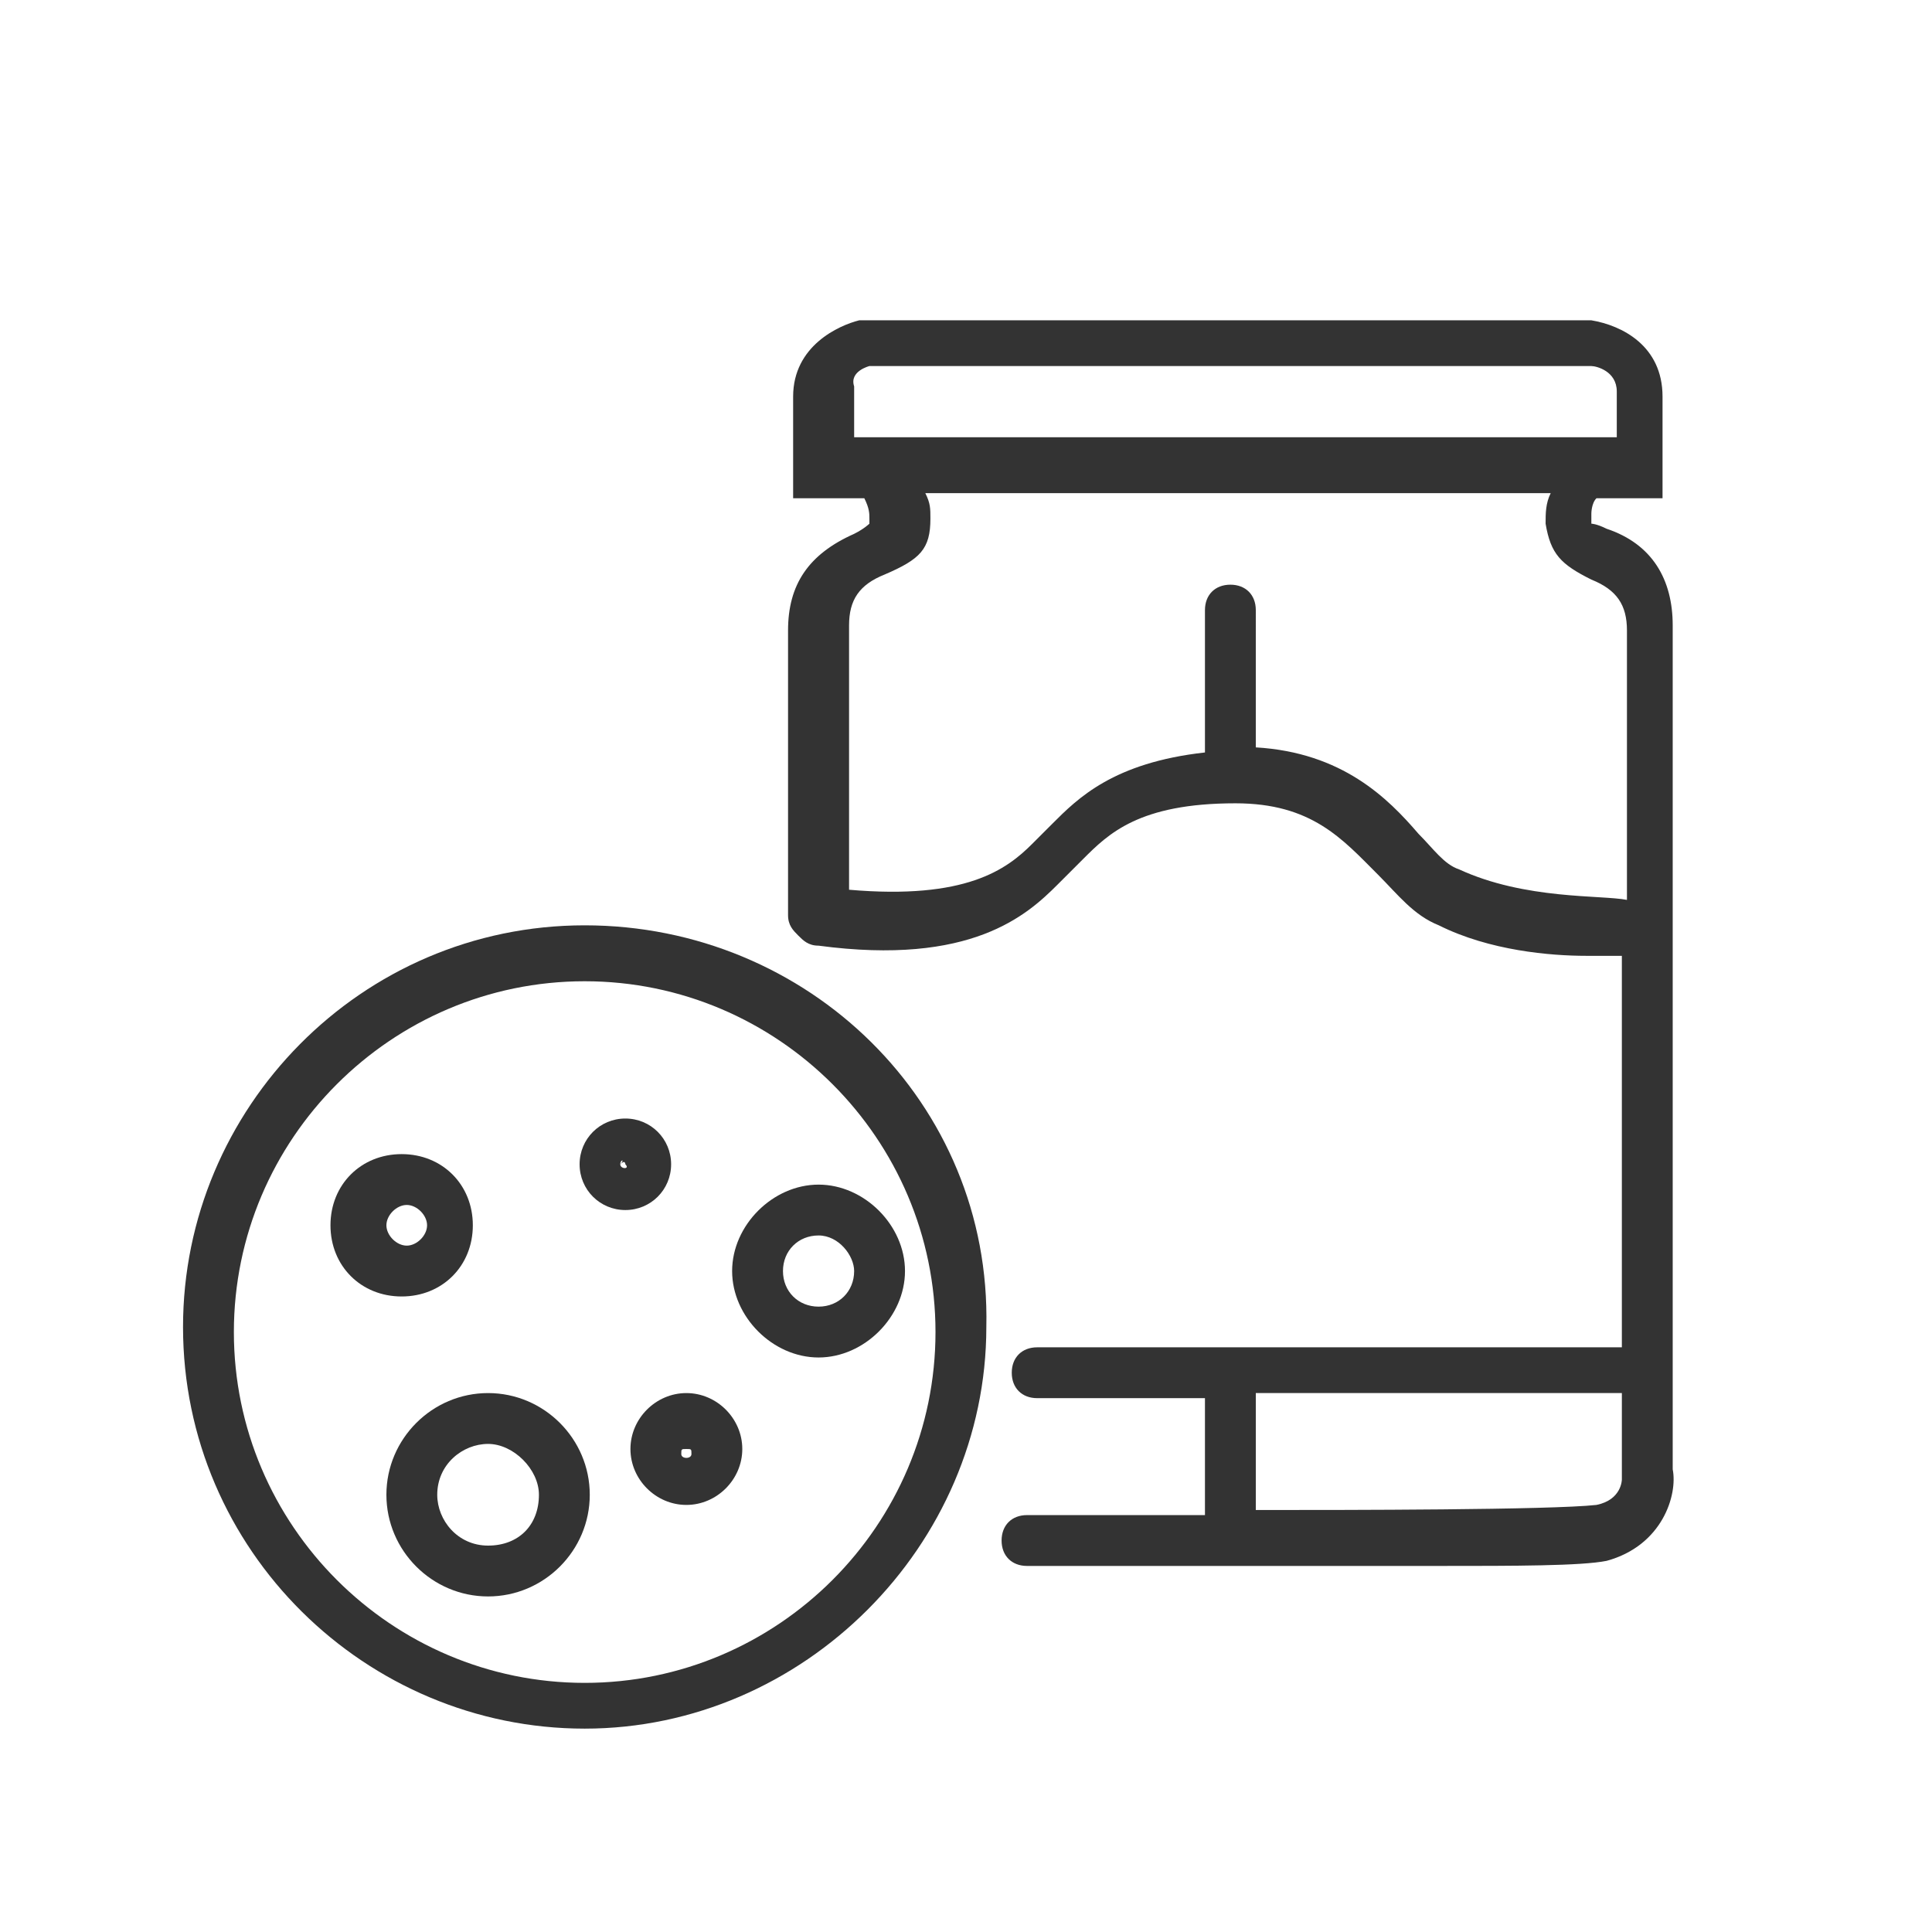
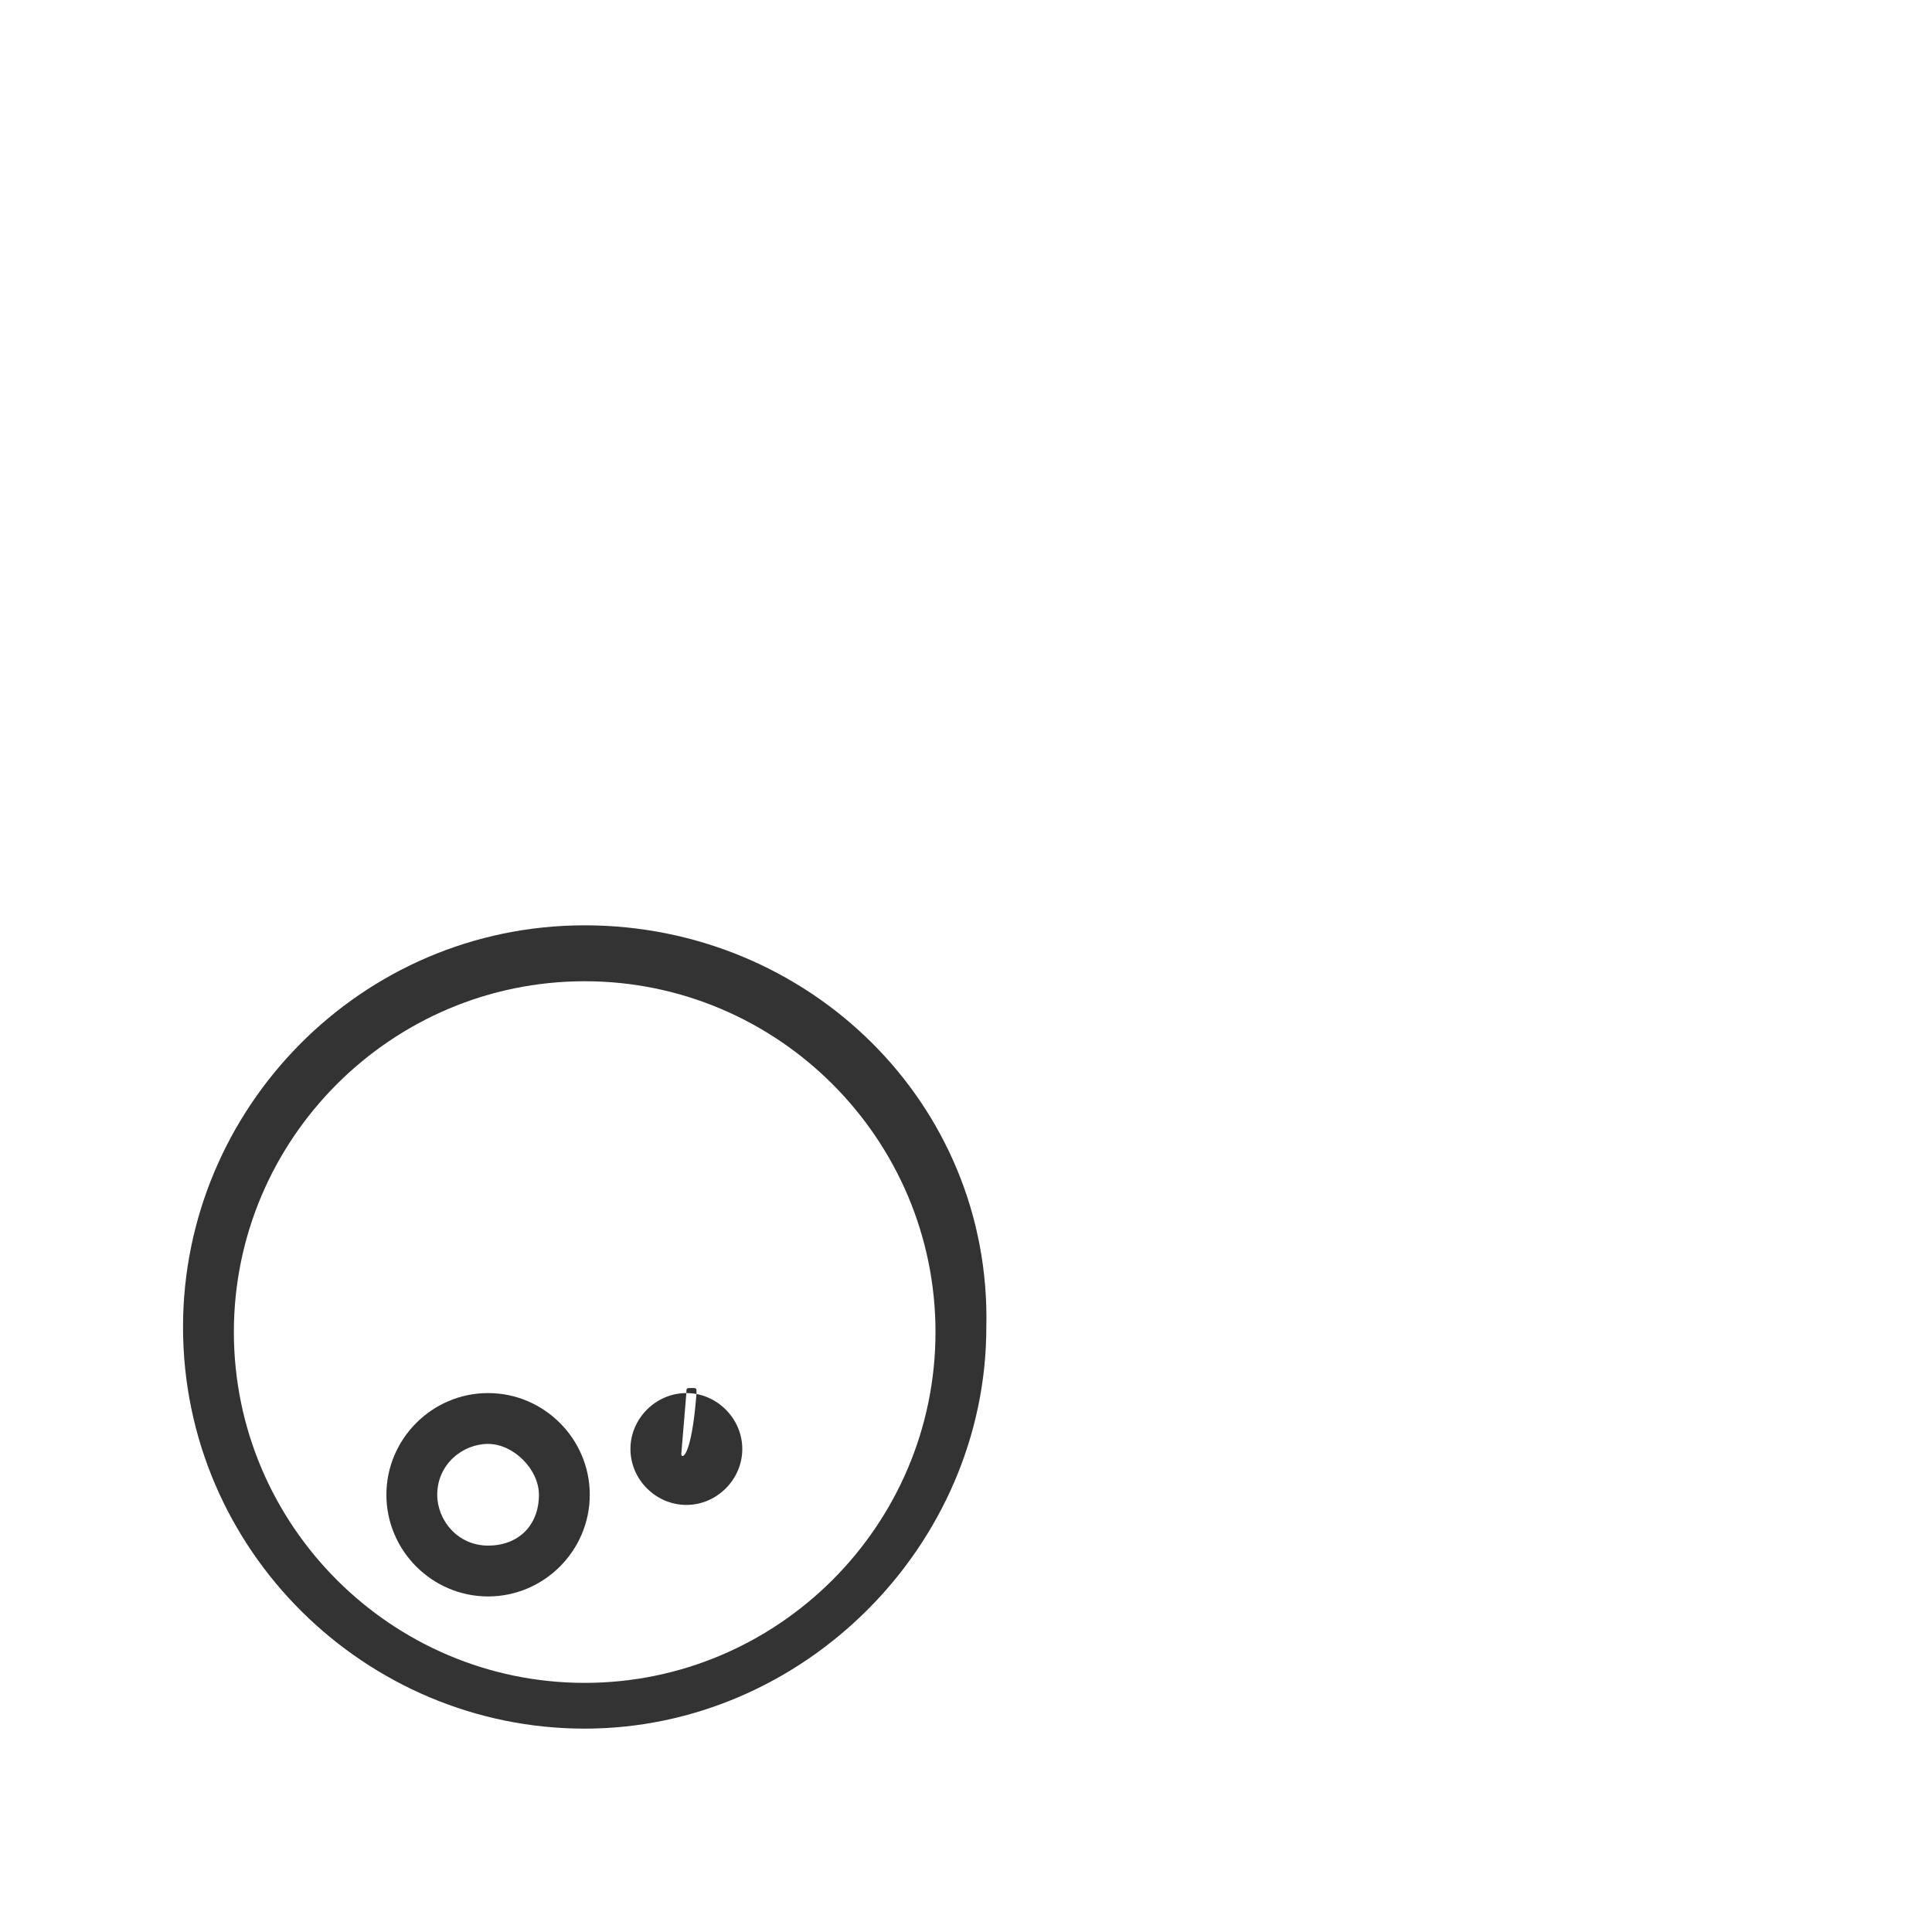
<svg xmlns="http://www.w3.org/2000/svg" version="1.1" id="Layer_1" x="0px" y="0px" width="38px" height="38px" viewBox="0 0 38 38" style="enable-background:new 0 0 38 38;" xml:space="preserve">
  <style type="text/css">
	.st0{fill:#333333;}
</style>
  <g>
-     <path class="st0" d="M32.9,28.9V12.3c0-0.9-0.4-1.6-1.3-1.9c-0.2-0.1-0.3-0.1-0.3-0.1c0,0,0-0.1,0-0.2c0,0,0-0.2,0.1-0.3h1.3v-2   c0-1-0.8-1.4-1.4-1.5h-7.1v0l-7.3,0c-0.4,0.1-1.3,0.5-1.3,1.5v1.3c0,0.1,0,0.1,0,0.2s0,0.1,0,0.2v0.3H17c0.1,0.2,0.1,0.3,0.1,0.4   c0,0,0,0.1,0,0.1c0,0-0.1,0.1-0.3,0.2c-0.9,0.4-1.3,1-1.3,1.9v5.6c0,0.2,0.1,0.3,0.2,0.4c0.1,0.1,0.2,0.2,0.4,0.2   c3,0.4,4.1-0.6,4.7-1.2c0.1-0.1,0.1-0.1,0.2-0.2c0.1-0.1,0.2-0.2,0.3-0.3c0.5-0.5,1.1-1.1,3-1.1c1.5,0,2.1,0.7,2.8,1.4   c0.4,0.4,0.7,0.8,1.2,1c1,0.5,2.2,0.6,2.9,0.6c0.3,0,0.6,0,0.7,0l0,7.7H20.4c-0.3,0-0.5,0.2-0.5,0.5s0.2,0.5,0.5,0.5h3.3v2.3   c-0.5,0-1.1,0-1.8,0l-1.7,0c-0.3,0-0.5,0.2-0.5,0.5c0,0.3,0.2,0.5,0.5,0.5c0,0,0,0,0,0l1.7,0c0.7,0,1.4,0,1.8,0l1.2,0   c1.2,0,2.4,0,3.4,0c1.5,0,2.8,0,3.3-0.1C32.7,30.4,33,29.4,32.9,28.9z M17.1,7.2h6.7v0l7.5,0c0.1,0,0.5,0.1,0.5,0.5v0.9h-15v-1   C16.7,7.3,17.1,7.2,17.1,7.2z M28.7,17.1c-0.3-0.1-0.5-0.4-0.8-0.7c-0.6-0.7-1.5-1.6-3.2-1.7V12c0-0.3-0.2-0.5-0.5-0.5   s-0.5,0.2-0.5,0.5v2.8c-1.8,0.2-2.5,0.9-3,1.4c-0.1,0.1-0.2,0.2-0.2,0.2c-0.1,0.1-0.1,0.1-0.2,0.2c-0.5,0.5-1.3,1.1-3.6,0.9v-5.2   c0-0.5,0.2-0.8,0.7-1c0.7-0.3,0.9-0.5,0.9-1.1c0-0.2,0-0.3-0.1-0.5h12.3c-0.1,0.2-0.1,0.4-0.1,0.6c0.1,0.6,0.3,0.8,0.9,1.1   c0.5,0.2,0.7,0.5,0.7,1l0,5.3C31.5,17.6,30,17.7,28.7,17.1z M31.4,29.6c-0.9,0.1-5,0.1-6.5,0.1l-0.2,0v-2.3h7.2l0,1.7   C31.9,29.1,31.9,29.5,31.4,29.6z" />
    <path class="st0" d="M11.5,18.2c-4.4,0-7.9,3.6-7.9,7.9c0,4.4,3.6,7.9,7.9,7.9s7.9-3.6,7.9-7.9C19.5,21.7,15.9,18.2,11.5,18.2z    M11.5,33.1c-3.8,0-6.9-3.1-6.9-6.9s3.1-6.9,6.9-6.9s6.9,3.1,6.9,6.9S15.3,33.1,11.5,33.1z" />
-     <path class="st0" d="M14.4,25c0,0.9,0.8,1.7,1.7,1.7s1.7-0.8,1.7-1.7s-0.8-1.7-1.7-1.7S14.4,24.1,14.4,25z M16.8,25   c0,0.4-0.3,0.7-0.7,0.7s-0.7-0.3-0.7-0.7s0.3-0.7,0.7-0.7S16.8,24.7,16.8,25z" />
-     <path class="st0" d="M13.2,22.9c0-0.5-0.4-0.9-0.9-0.9s-0.9,0.4-0.9,0.9c0,0.5,0.4,0.9,0.9,0.9S13.2,23.4,13.2,22.9z M12.2,22.9   C12.2,22.8,12.3,22.8,12.2,22.9c0.1-0.1,0.1,0,0.1,0C12.4,23,12.2,23,12.2,22.9z" />
-     <path class="st0" d="M9.3,24.1c0-0.8-0.6-1.4-1.4-1.4s-1.4,0.6-1.4,1.4s0.6,1.4,1.4,1.4S9.3,24.9,9.3,24.1z M7.6,24.1   c0-0.2,0.2-0.4,0.4-0.4s0.4,0.2,0.4,0.4c0,0.2-0.2,0.4-0.4,0.4S7.6,24.3,7.6,24.1z" />
    <path class="st0" d="M9.6,27.4c-1.1,0-2,0.9-2,2s0.9,2,2,2s2-0.9,2-2S10.7,27.4,9.6,27.4z M9.6,30.4c-0.6,0-1-0.5-1-1   c0-0.6,0.5-1,1-1s1,0.5,1,1C10.6,30,10.2,30.4,9.6,30.4z" />
-     <path class="st0" d="M13.5,27.4c-0.6,0-1.1,0.5-1.1,1.1s0.5,1.1,1.1,1.1s1.1-0.5,1.1-1.1S14.1,27.4,13.5,27.4z M13.4,28.6   c0-0.1,0-0.1,0.1-0.1s0.1,0,0.1,0.1C13.6,28.7,13.4,28.7,13.4,28.6z" />
+     <path class="st0" d="M13.5,27.4c-0.6,0-1.1,0.5-1.1,1.1s0.5,1.1,1.1,1.1s1.1-0.5,1.1-1.1S14.1,27.4,13.5,27.4z c0-0.1,0-0.1,0.1-0.1s0.1,0,0.1,0.1C13.6,28.7,13.4,28.7,13.4,28.6z" />
  </g>
</svg>